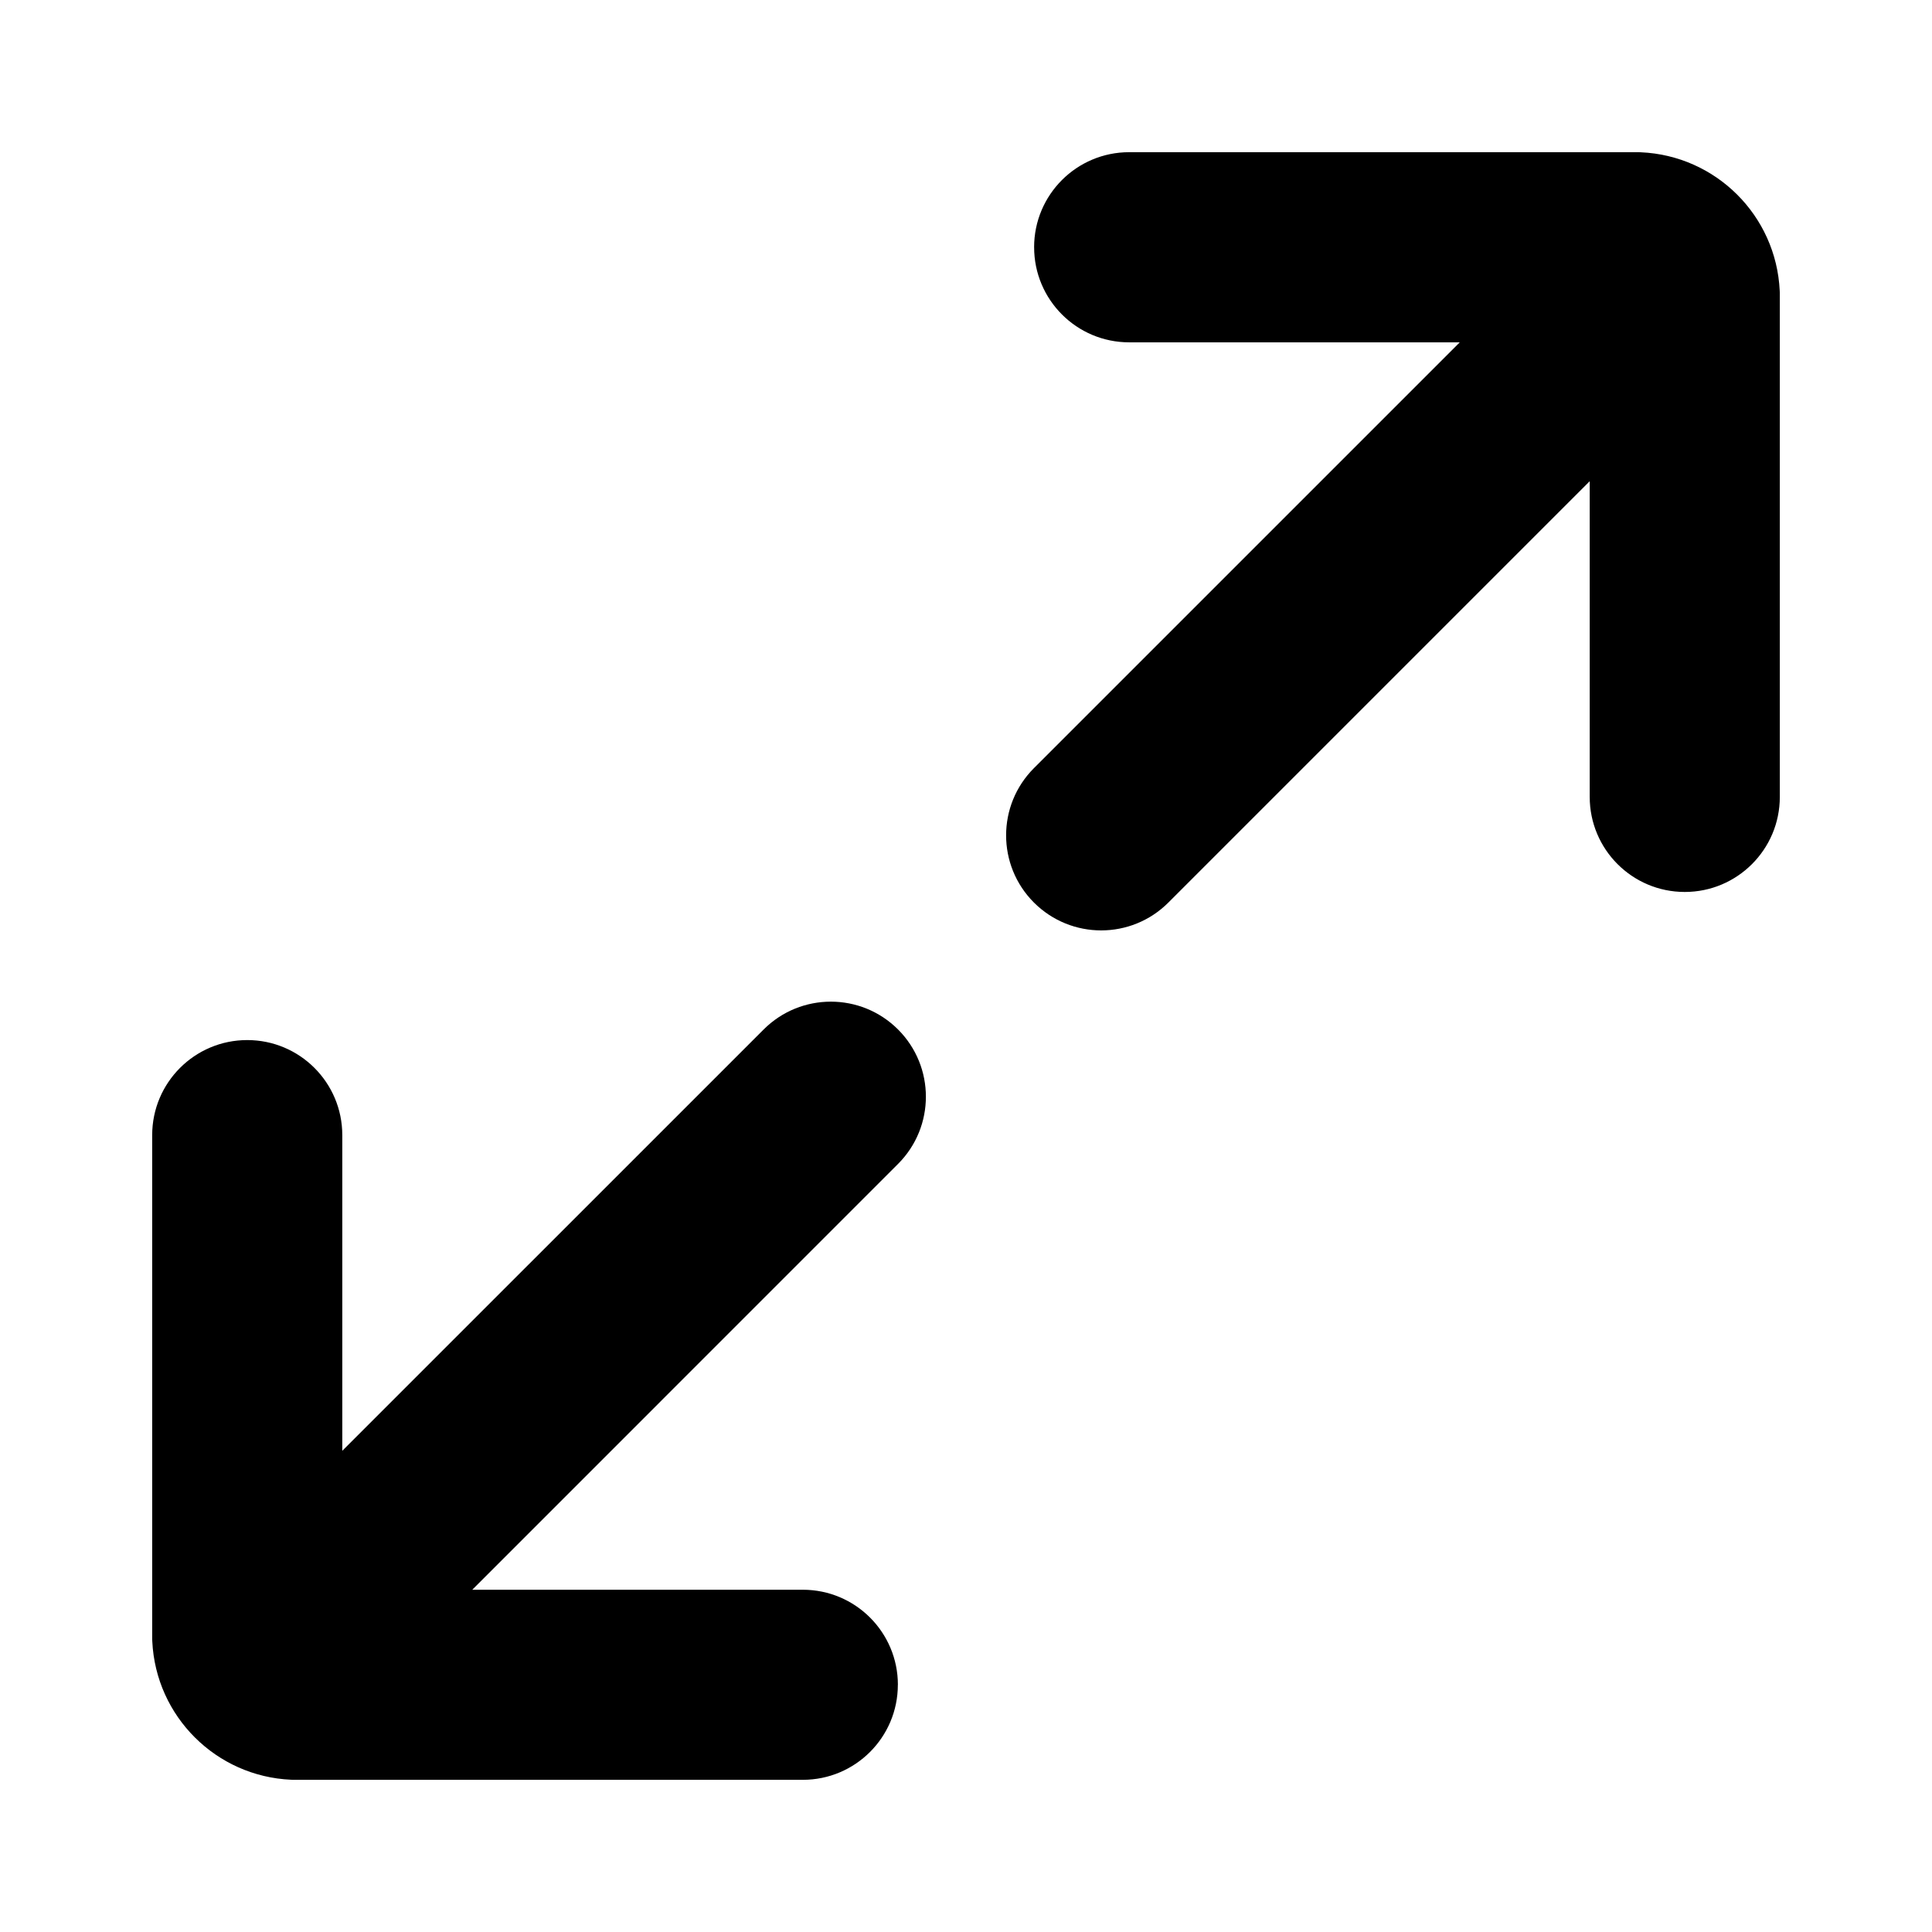
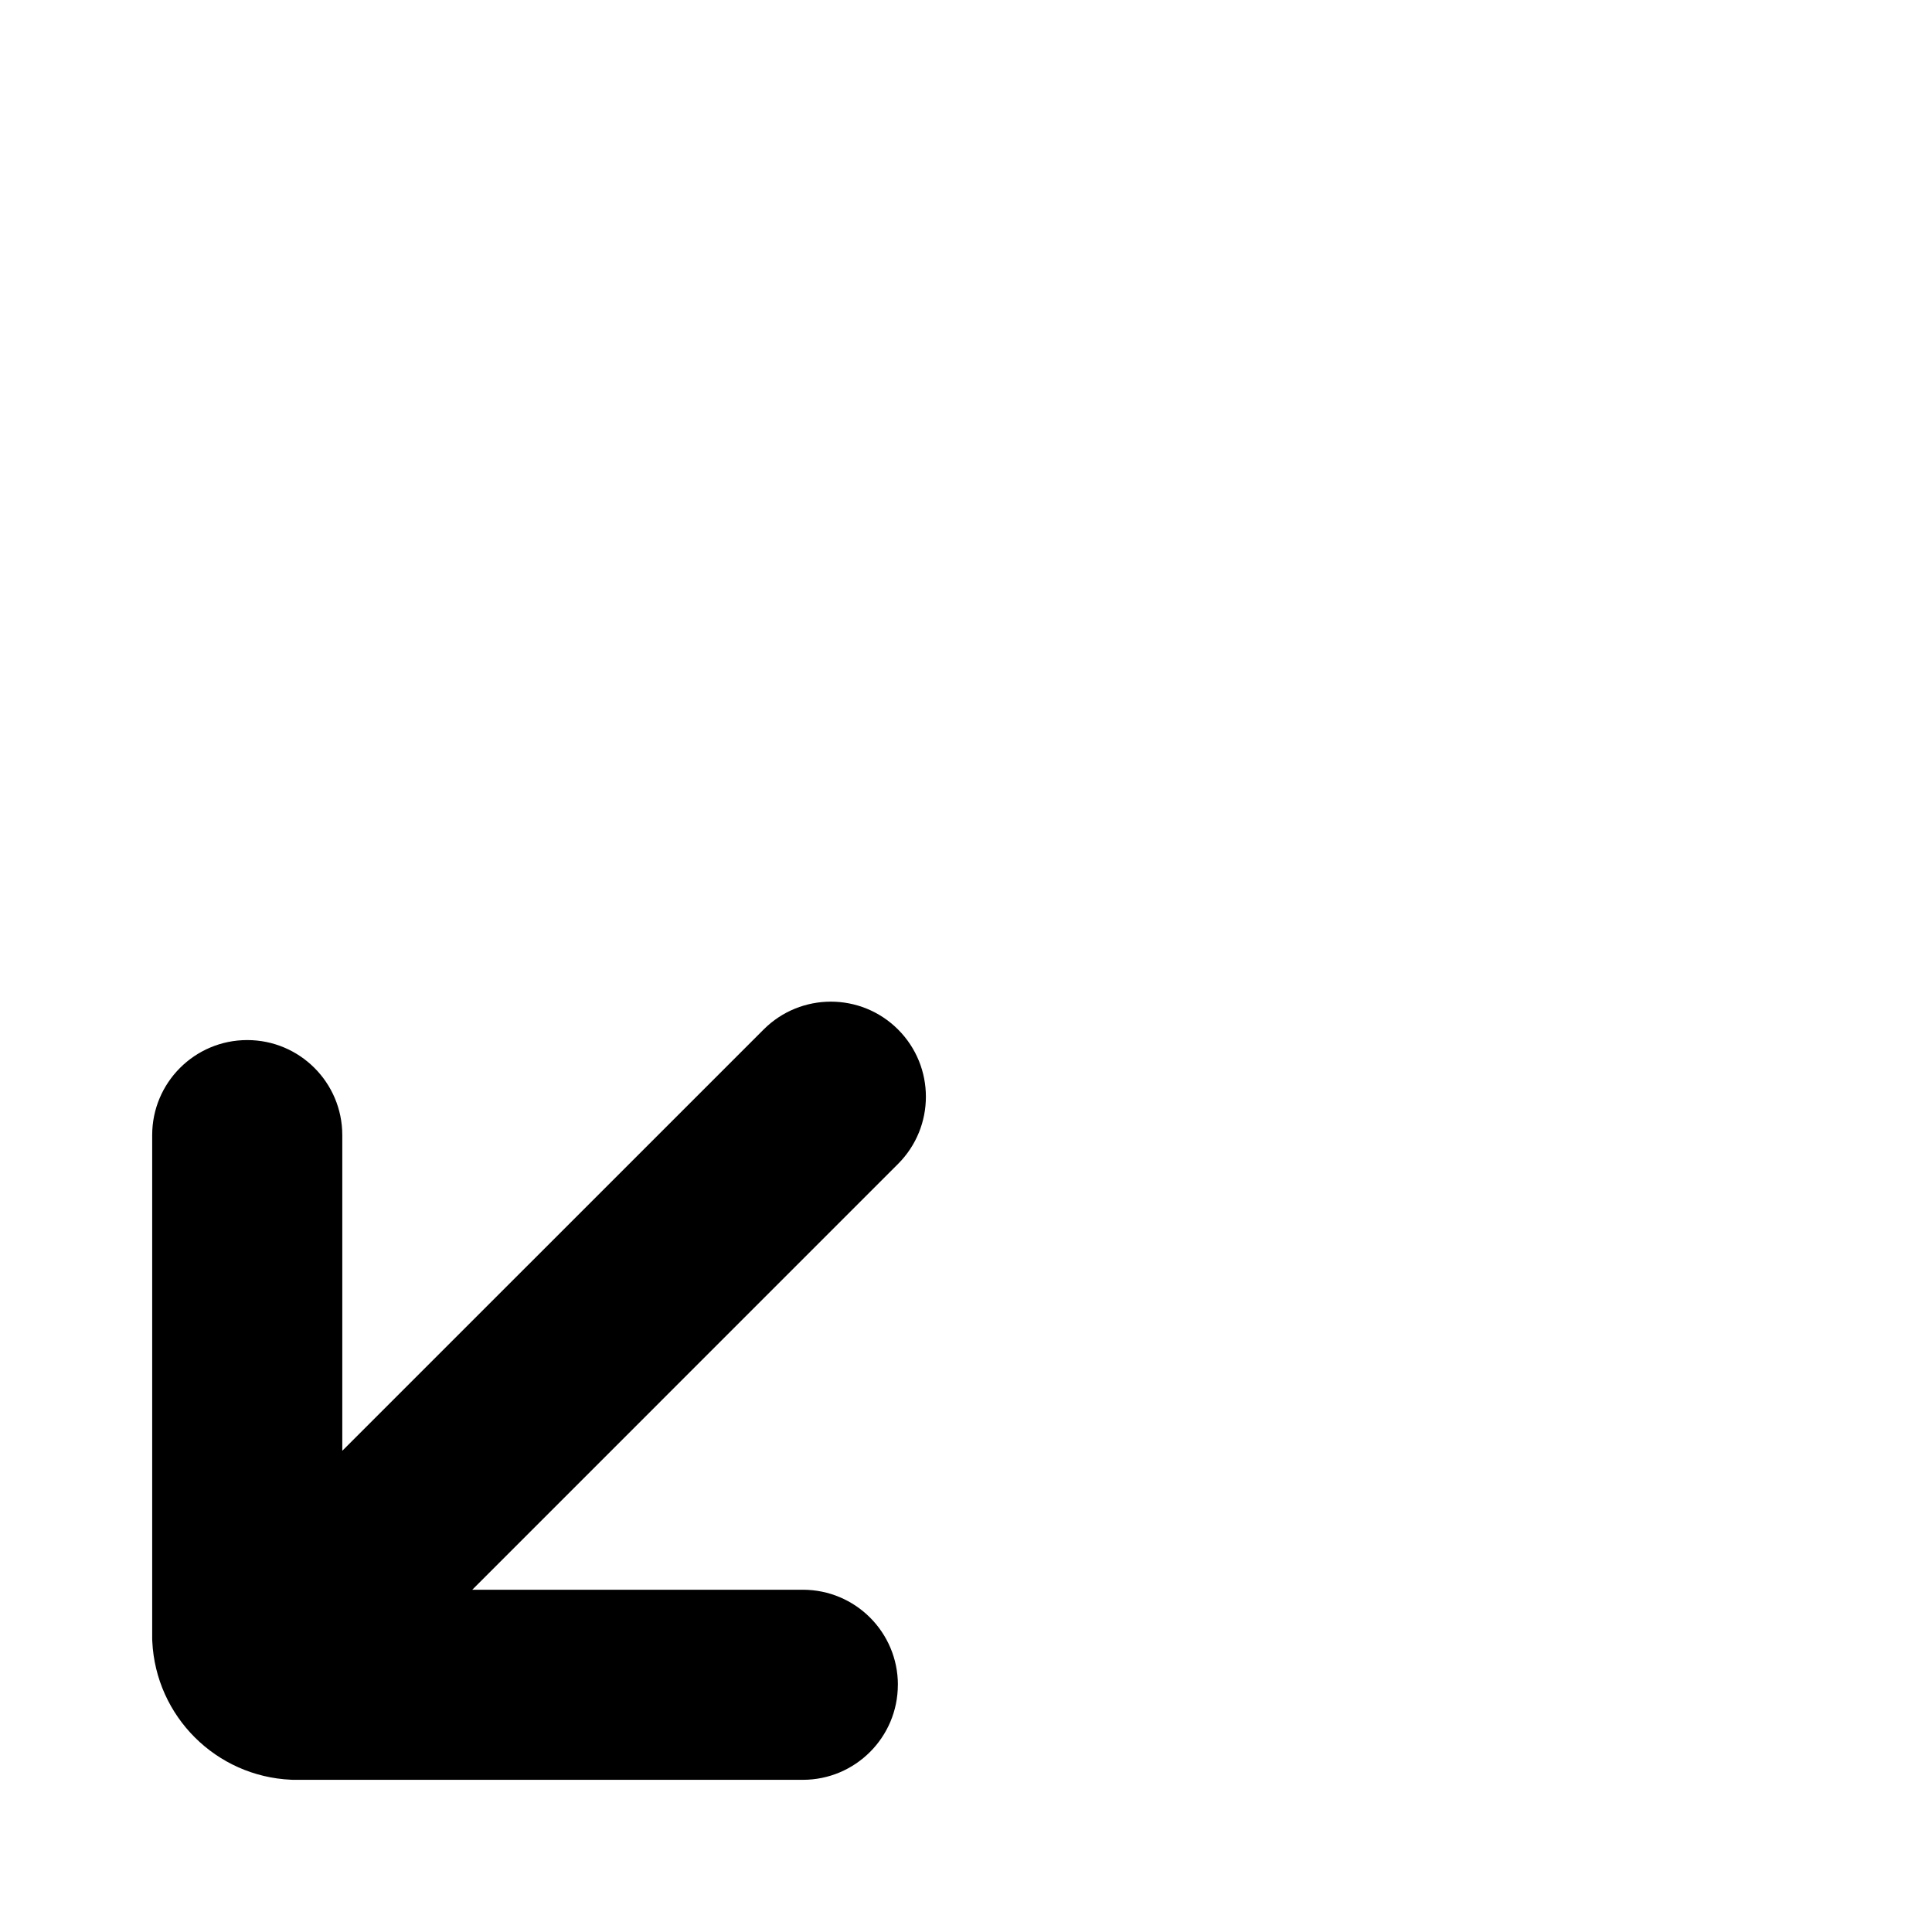
<svg xmlns="http://www.w3.org/2000/svg" fill="#000000" width="800px" height="800px" version="1.1" viewBox="144 144 512 512">
  <g fill-rule="evenodd">
-     <path d="m418.05 209.52c0-13.91 11.281-25.188 25.191-25.188h135.03l0.547 0.023c19.91 0.863 35.875 16.762 36.824 36.668l0.027 0.598v133.57c0 13.91-11.277 25.188-25.191 25.188-13.91 0-25.188-11.277-25.188-25.188v-83.664l-111.66 111.66c-9.836 9.84-25.785 9.84-35.625 0-9.836-9.836-9.836-25.785 0-35.625l112.85-112.84h-87.609c-13.91 0-25.191-11.277-25.191-25.191z" />
    <path d="m381.94 590.48c0 13.914-11.277 25.191-25.191 25.191h-135.02l-0.547-0.02c-19.91-0.863-35.879-16.766-36.824-36.676l-0.027-0.598v-133.56c0-13.91 11.277-25.188 25.188-25.188 13.914 0 25.191 11.277 25.191 25.188v83.66l111.66-111.65c9.84-9.84 25.789-9.84 35.625 0 9.836 9.836 9.836 25.785 0 35.621l-112.84 112.85h87.605c13.914 0 25.191 11.277 25.191 25.188z" />
  </g>
</svg>